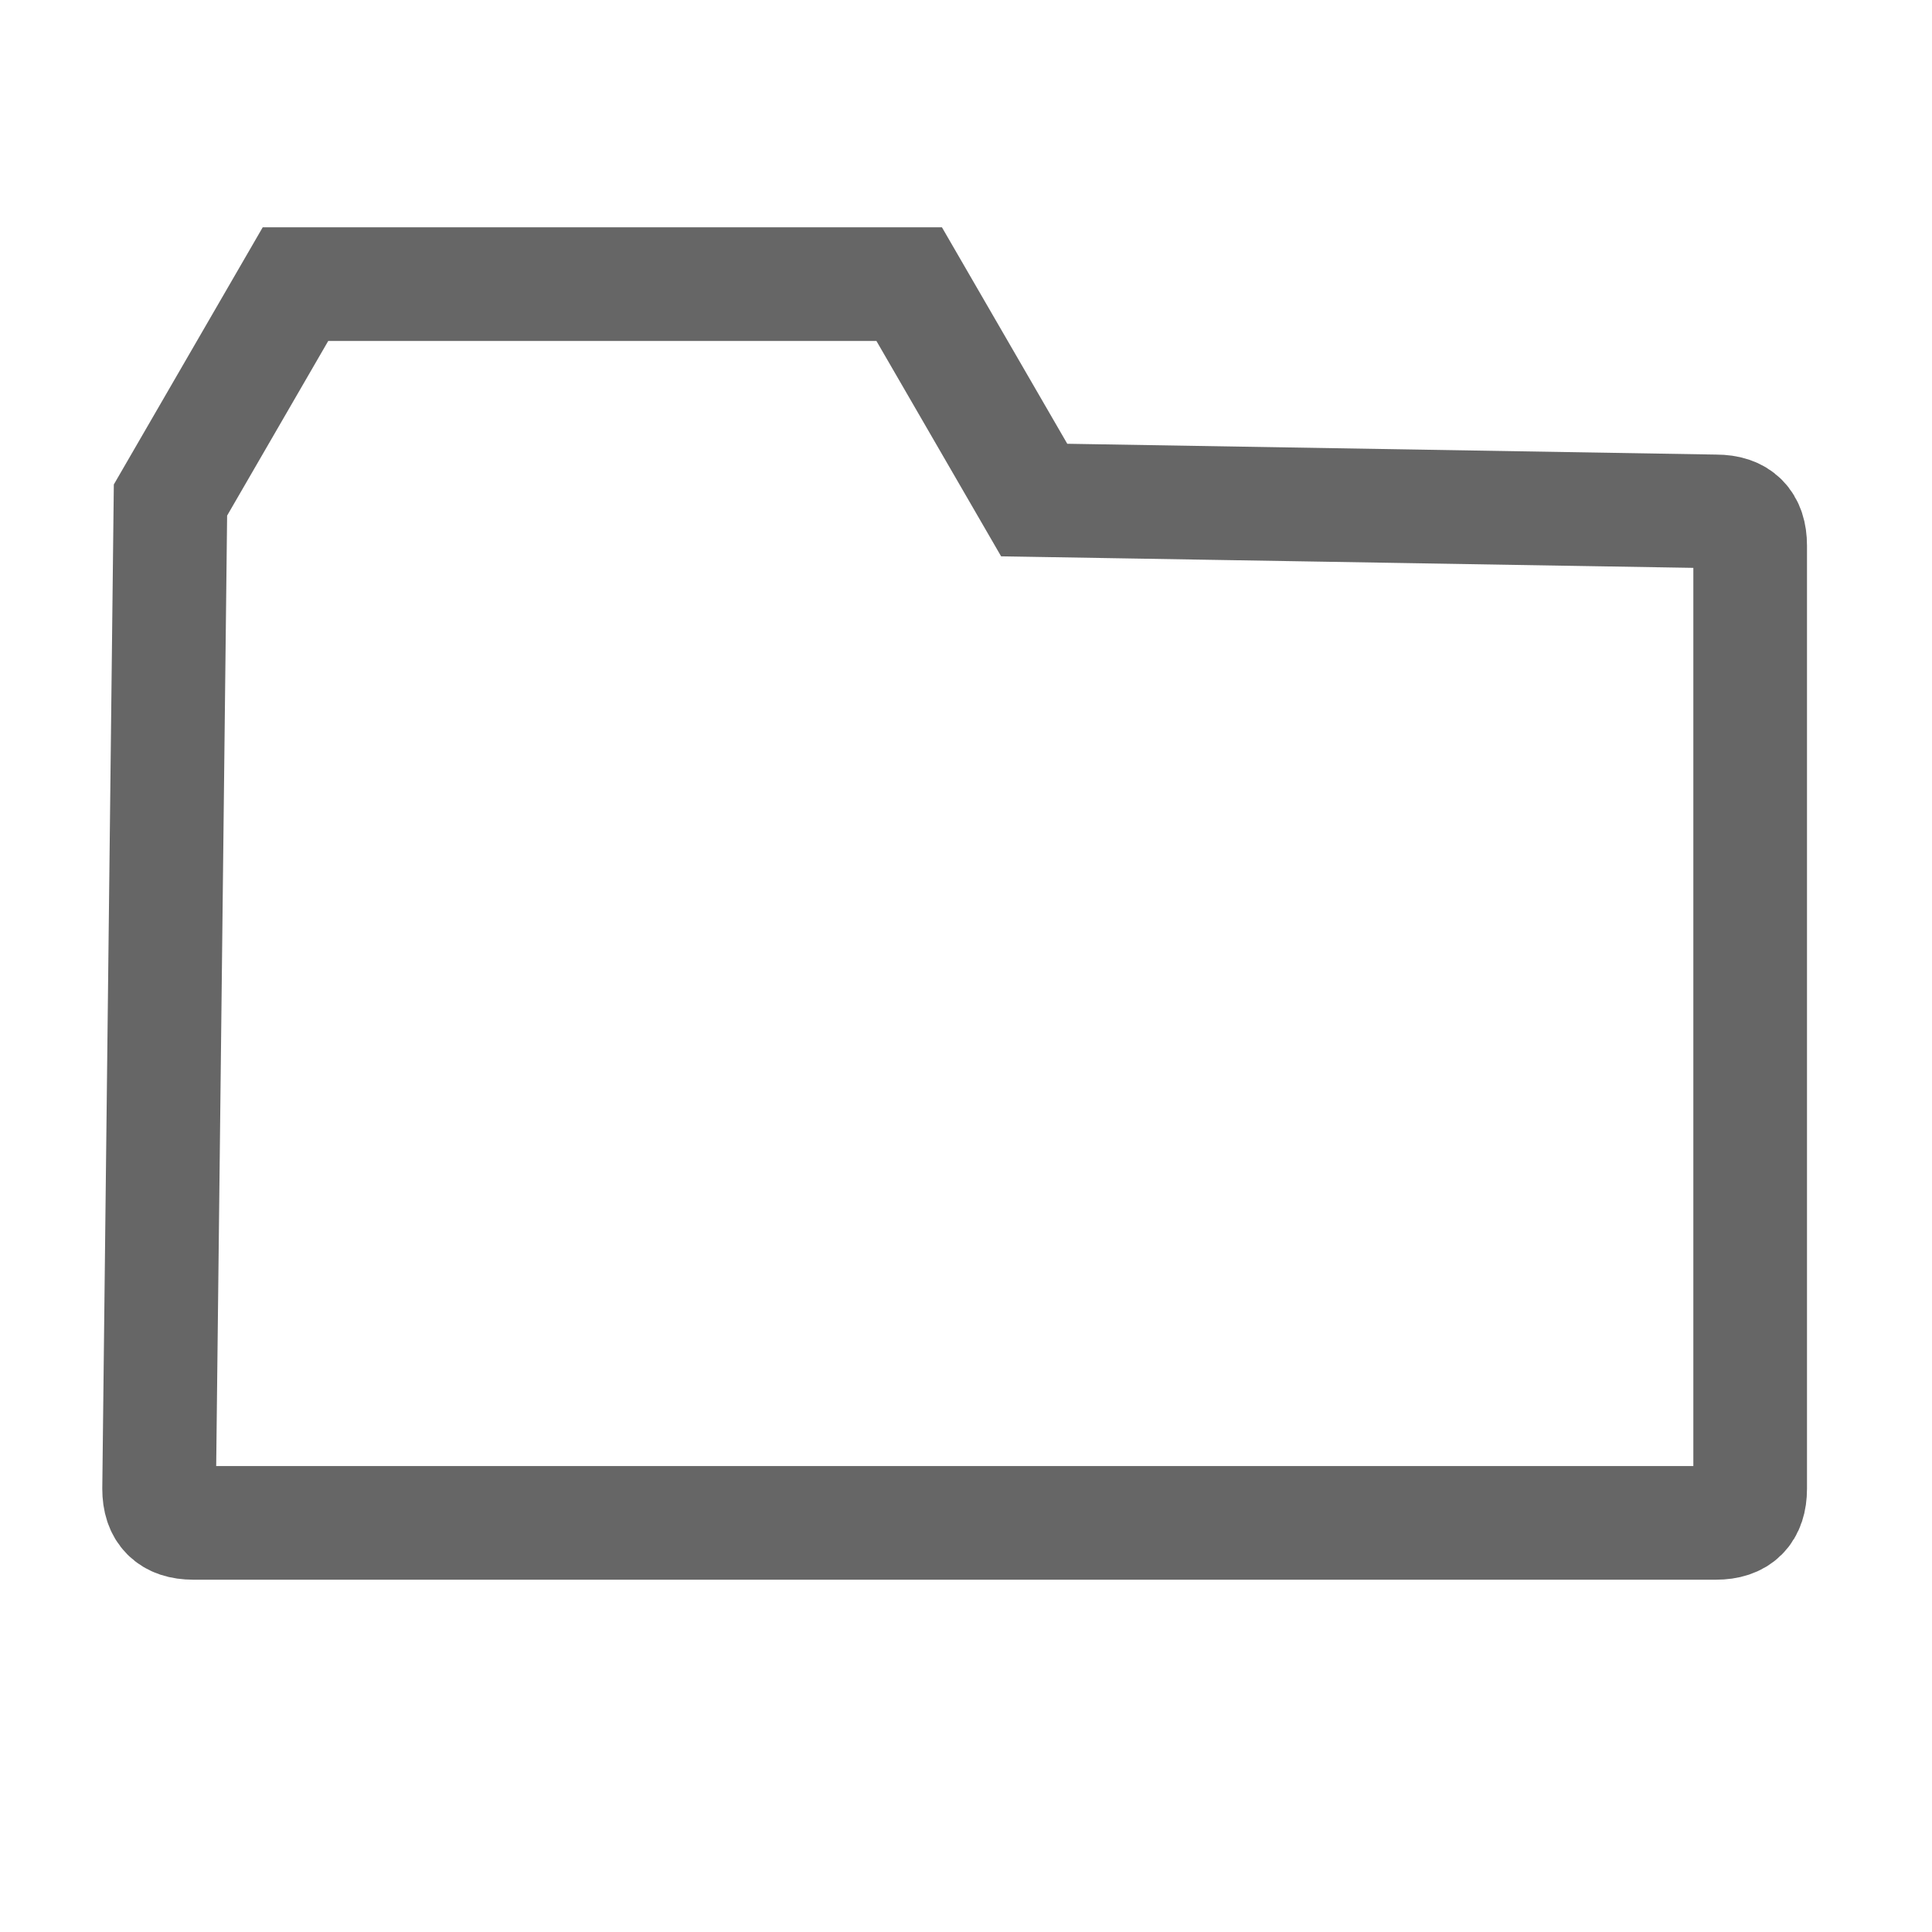
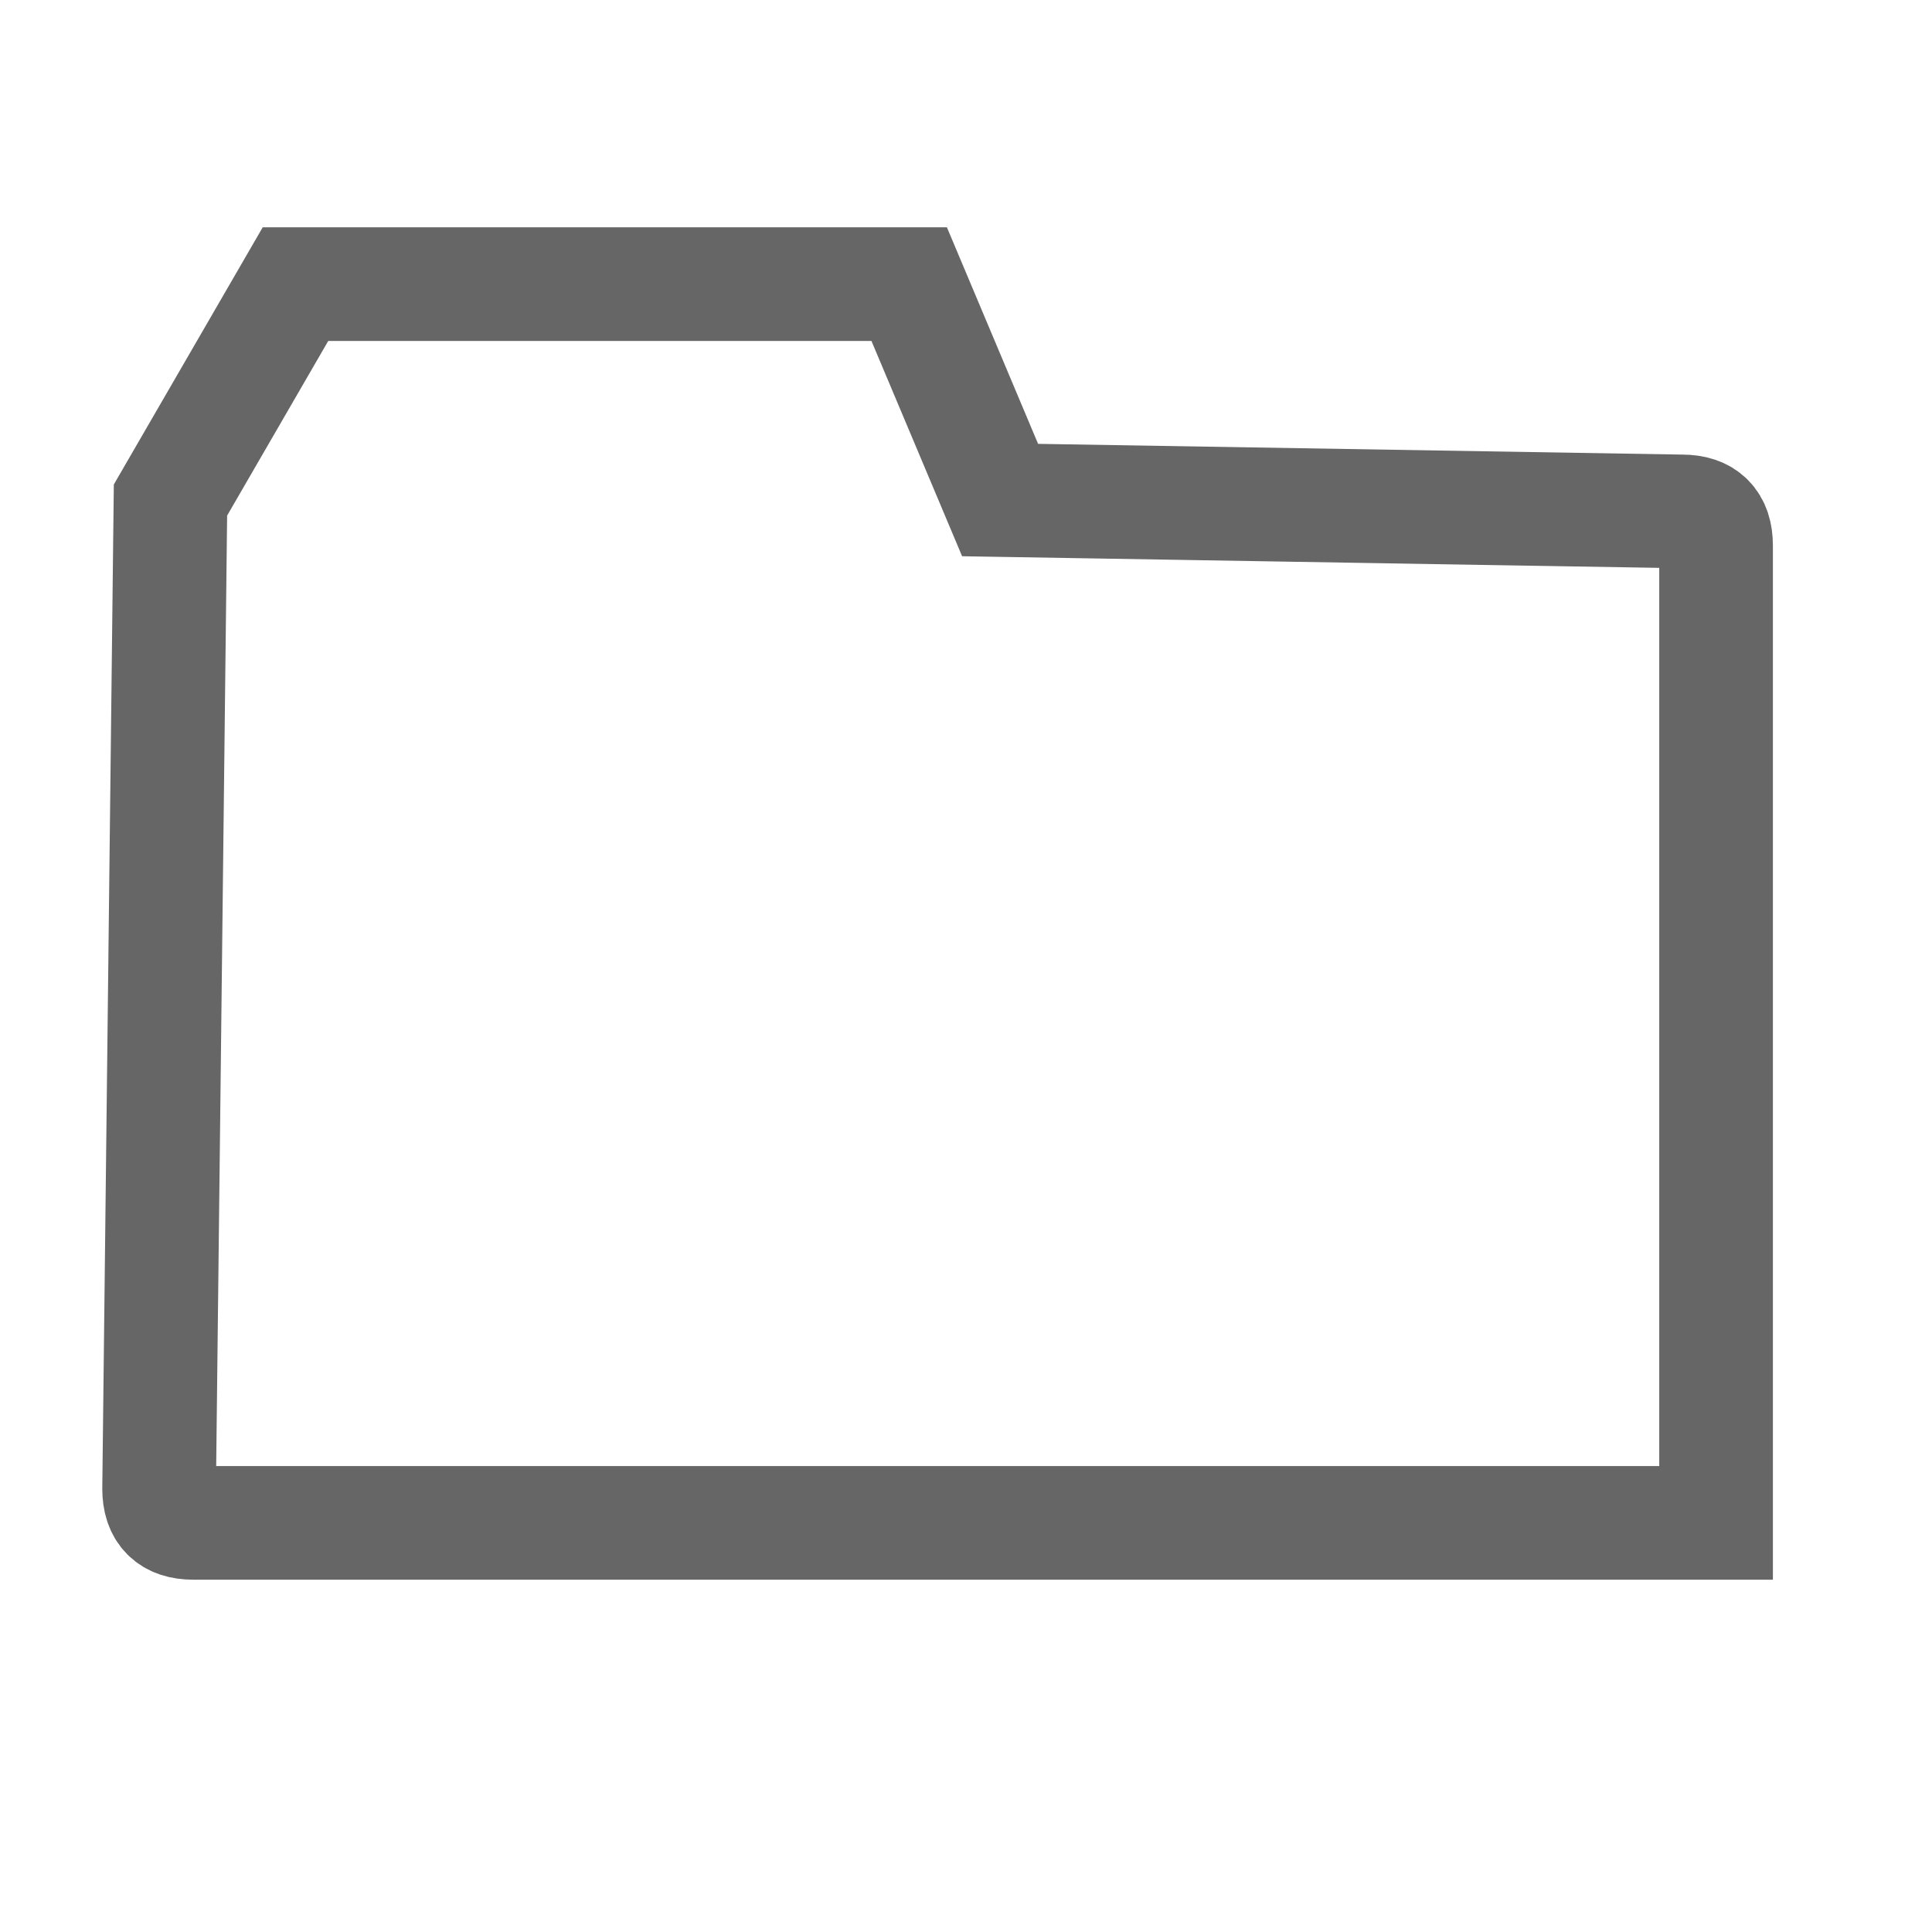
<svg xmlns="http://www.w3.org/2000/svg" viewBox="0 0 17 17">
-   <path d="M1.5 4.4l-.1 8.7c0 .2.1.3.3.3h13.4c.2 0 .3-.1.3-.3V4.8c0-.2-.1-.3-.3-.3l-6-.1L8 2.5H2.6z" fill="none" stroke="#666" stroke-miterlimit="10" />
+   <path d="M1.5 4.4l-.1 8.7c0 .2.1.3.3.3h13.4V4.8c0-.2-.1-.3-.3-.3l-6-.1L8 2.5H2.6z" fill="none" stroke="#666" stroke-miterlimit="10" />
</svg>